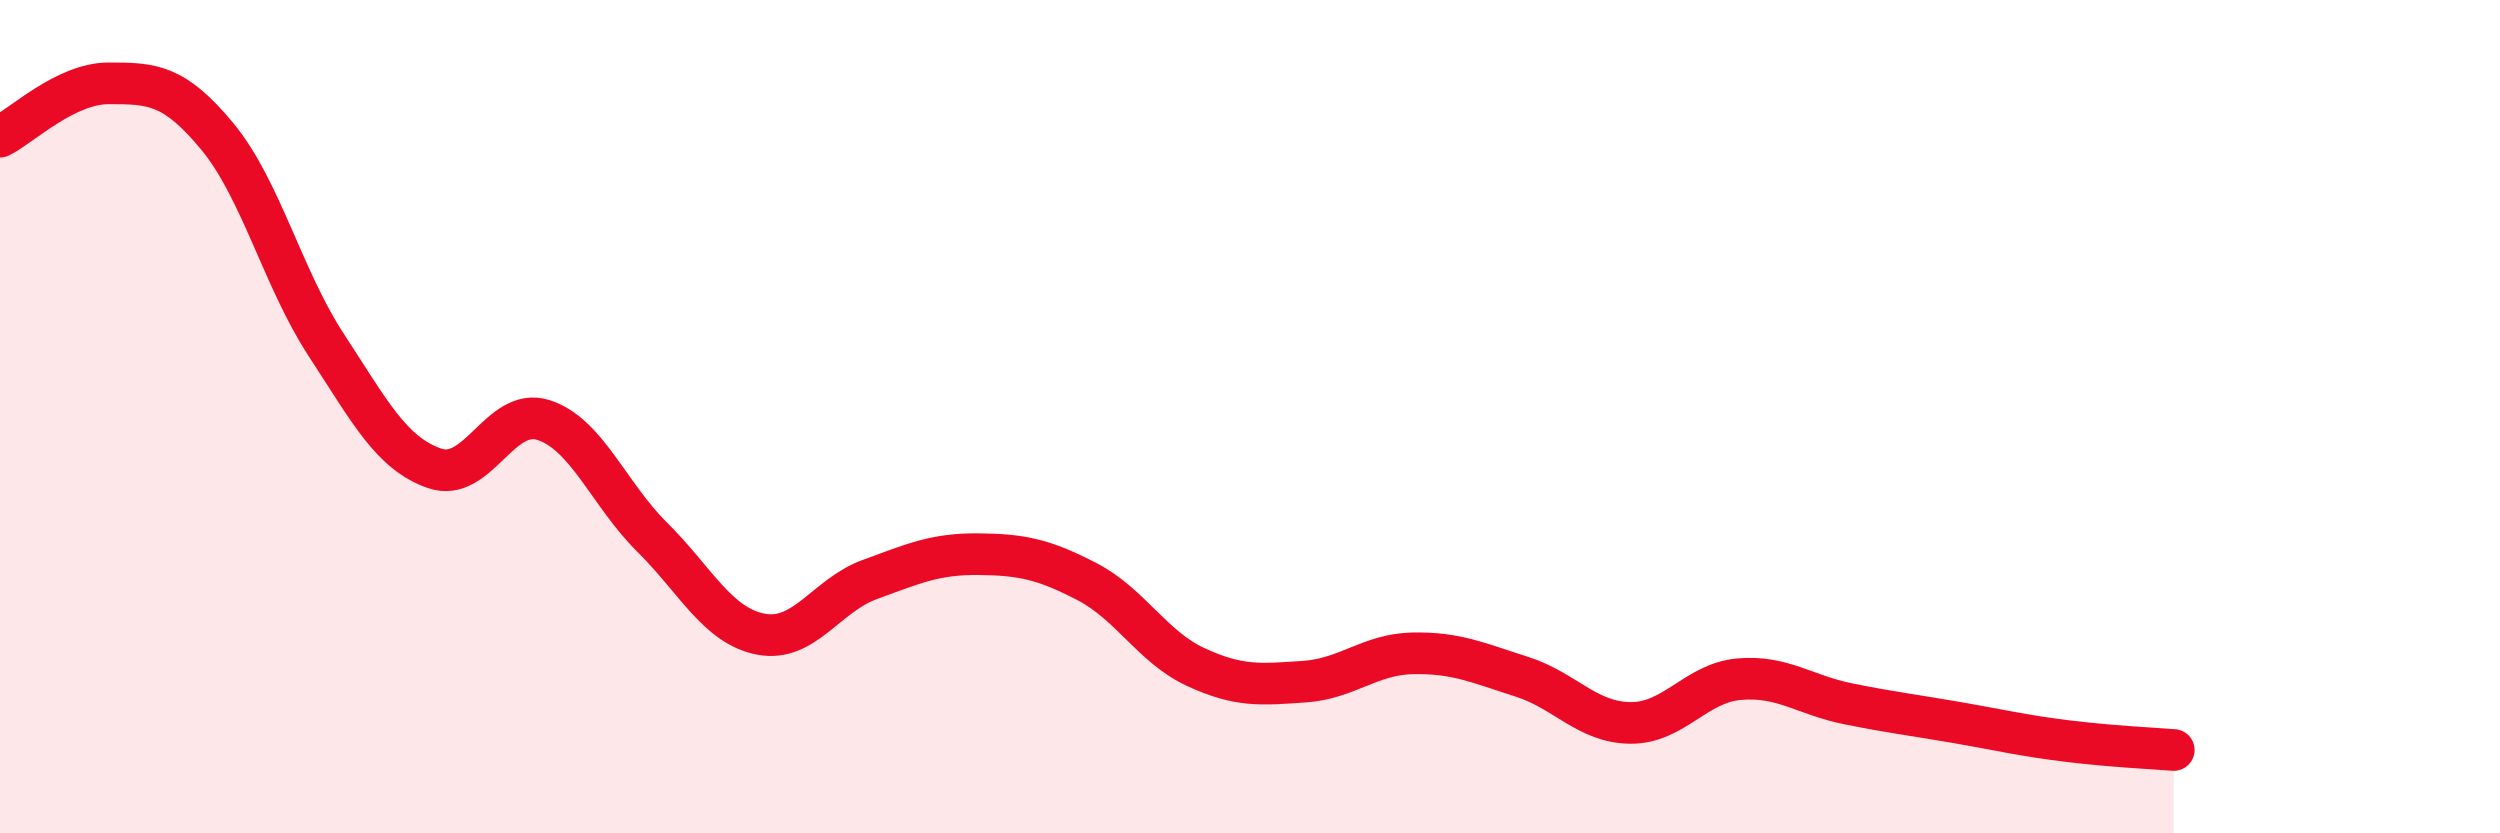
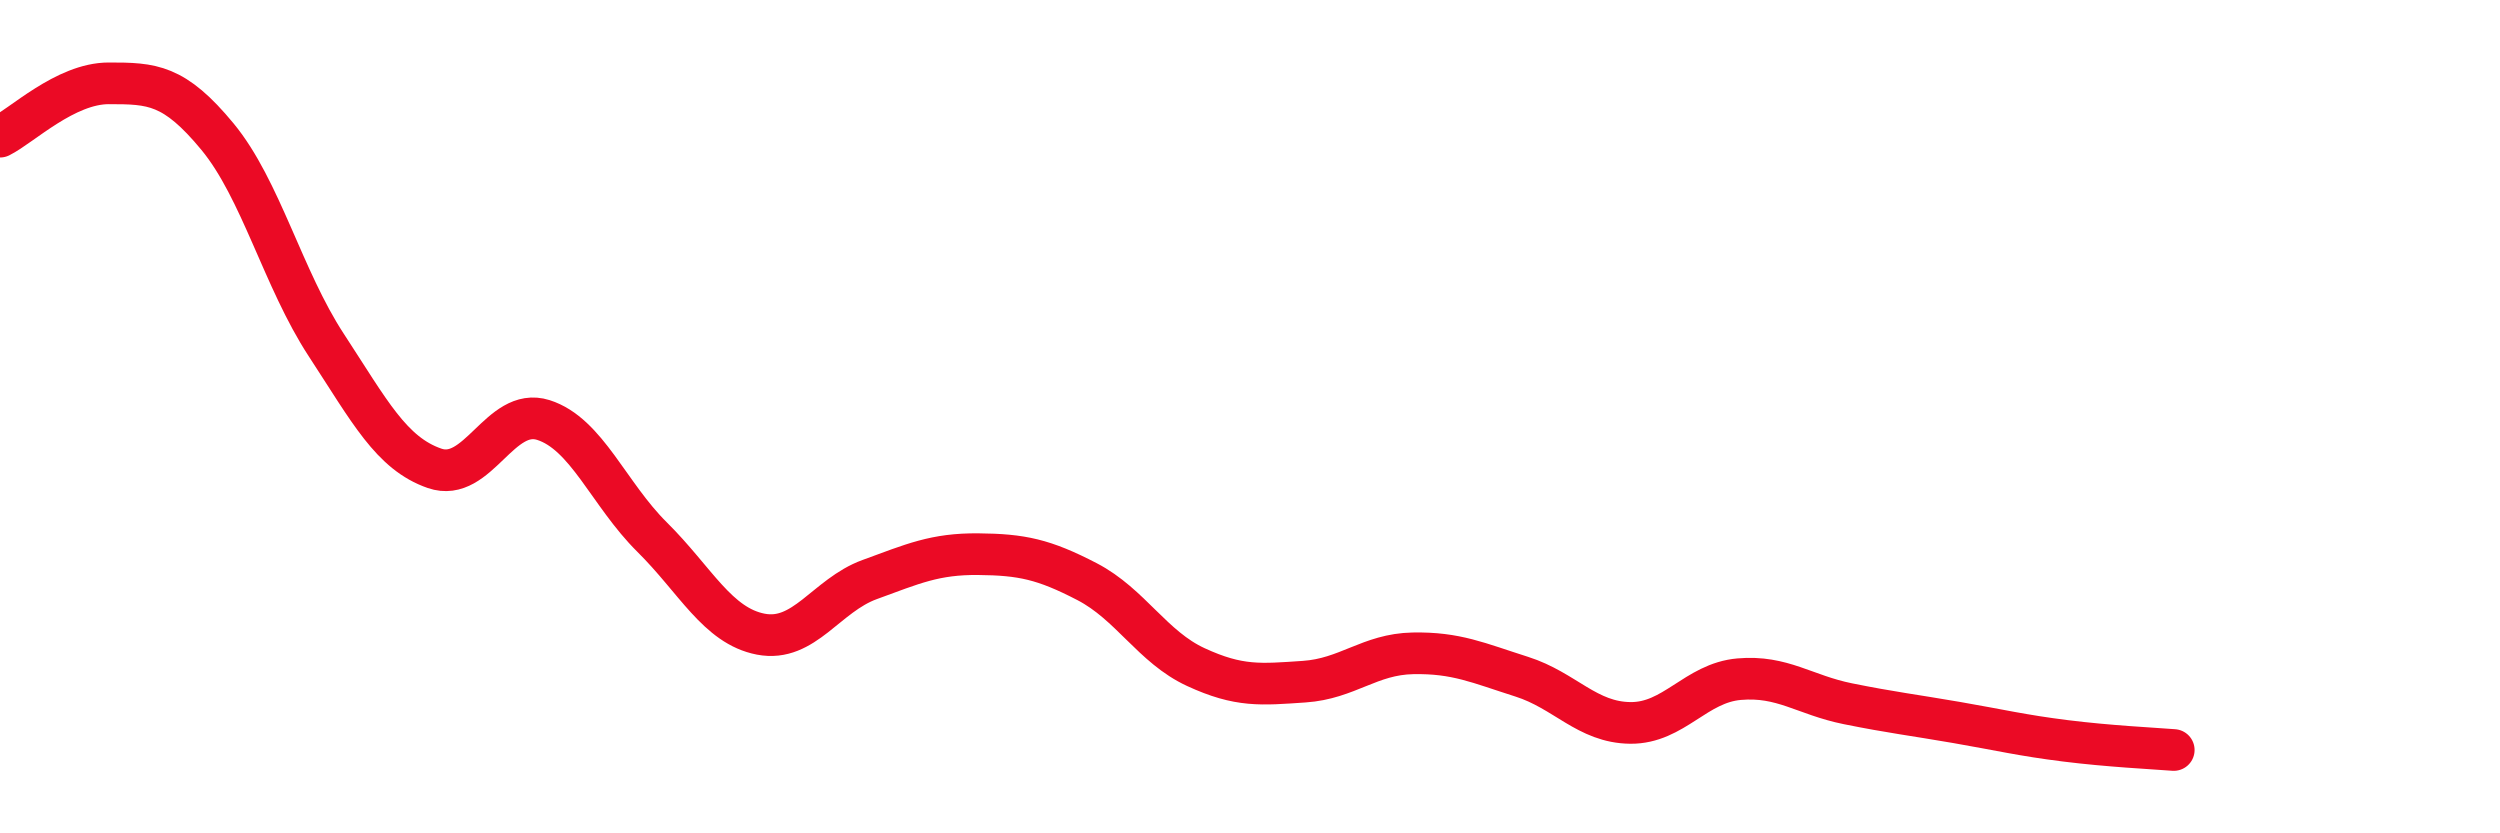
<svg xmlns="http://www.w3.org/2000/svg" width="60" height="20" viewBox="0 0 60 20">
-   <path d="M 0,3.28 C 0.52,3.02 1.57,2 2.61,2 C 3.65,2 4.18,2.02 5.22,3.28 C 6.26,4.54 6.79,6.69 7.83,8.28 C 8.87,9.87 9.39,10.88 10.43,11.24 C 11.47,11.6 12,9.75 13.04,10.08 C 14.08,10.41 14.61,11.86 15.65,12.89 C 16.69,13.92 17.22,15.02 18.26,15.22 C 19.3,15.42 19.83,14.29 20.87,13.91 C 21.91,13.53 22.44,13.29 23.48,13.3 C 24.52,13.31 25.05,13.42 26.09,13.96 C 27.13,14.5 27.66,15.53 28.7,16.01 C 29.74,16.49 30.26,16.43 31.3,16.36 C 32.34,16.29 32.87,15.7 33.91,15.68 C 34.95,15.66 35.48,15.91 36.52,16.24 C 37.56,16.57 38.09,17.34 39.13,17.35 C 40.17,17.36 40.7,16.39 41.74,16.3 C 42.78,16.21 43.31,16.68 44.35,16.89 C 45.39,17.1 45.92,17.16 46.96,17.34 C 48,17.52 48.53,17.65 49.57,17.78 C 50.61,17.91 51.65,17.96 52.17,18L52.17 20L0 20Z" fill="#EB0A25" opacity="0.1" stroke-linecap="round" stroke-linejoin="round" />
  <path d="M 0,3.28 C 0.52,3.02 1.57,2 2.61,2 C 3.65,2 4.18,2.02 5.22,3.28 C 6.26,4.54 6.79,6.69 7.83,8.28 C 8.87,9.87 9.39,10.88 10.43,11.24 C 11.47,11.6 12,9.75 13.04,10.08 C 14.08,10.41 14.61,11.86 15.65,12.89 C 16.69,13.92 17.22,15.02 18.26,15.22 C 19.3,15.42 19.83,14.29 20.87,13.91 C 21.91,13.53 22.44,13.29 23.48,13.3 C 24.52,13.31 25.05,13.42 26.09,13.96 C 27.13,14.5 27.66,15.53 28.7,16.01 C 29.74,16.49 30.26,16.43 31.3,16.36 C 32.34,16.29 32.87,15.7 33.91,15.68 C 34.95,15.66 35.48,15.91 36.52,16.24 C 37.56,16.57 38.09,17.34 39.13,17.35 C 40.17,17.36 40.7,16.39 41.74,16.3 C 42.78,16.21 43.31,16.68 44.35,16.89 C 45.39,17.1 45.92,17.16 46.96,17.34 C 48,17.52 48.53,17.65 49.57,17.78 C 50.61,17.91 51.65,17.96 52.17,18" stroke="#EB0A25" stroke-width="1" fill="none" stroke-linecap="round" stroke-linejoin="round" />
</svg>